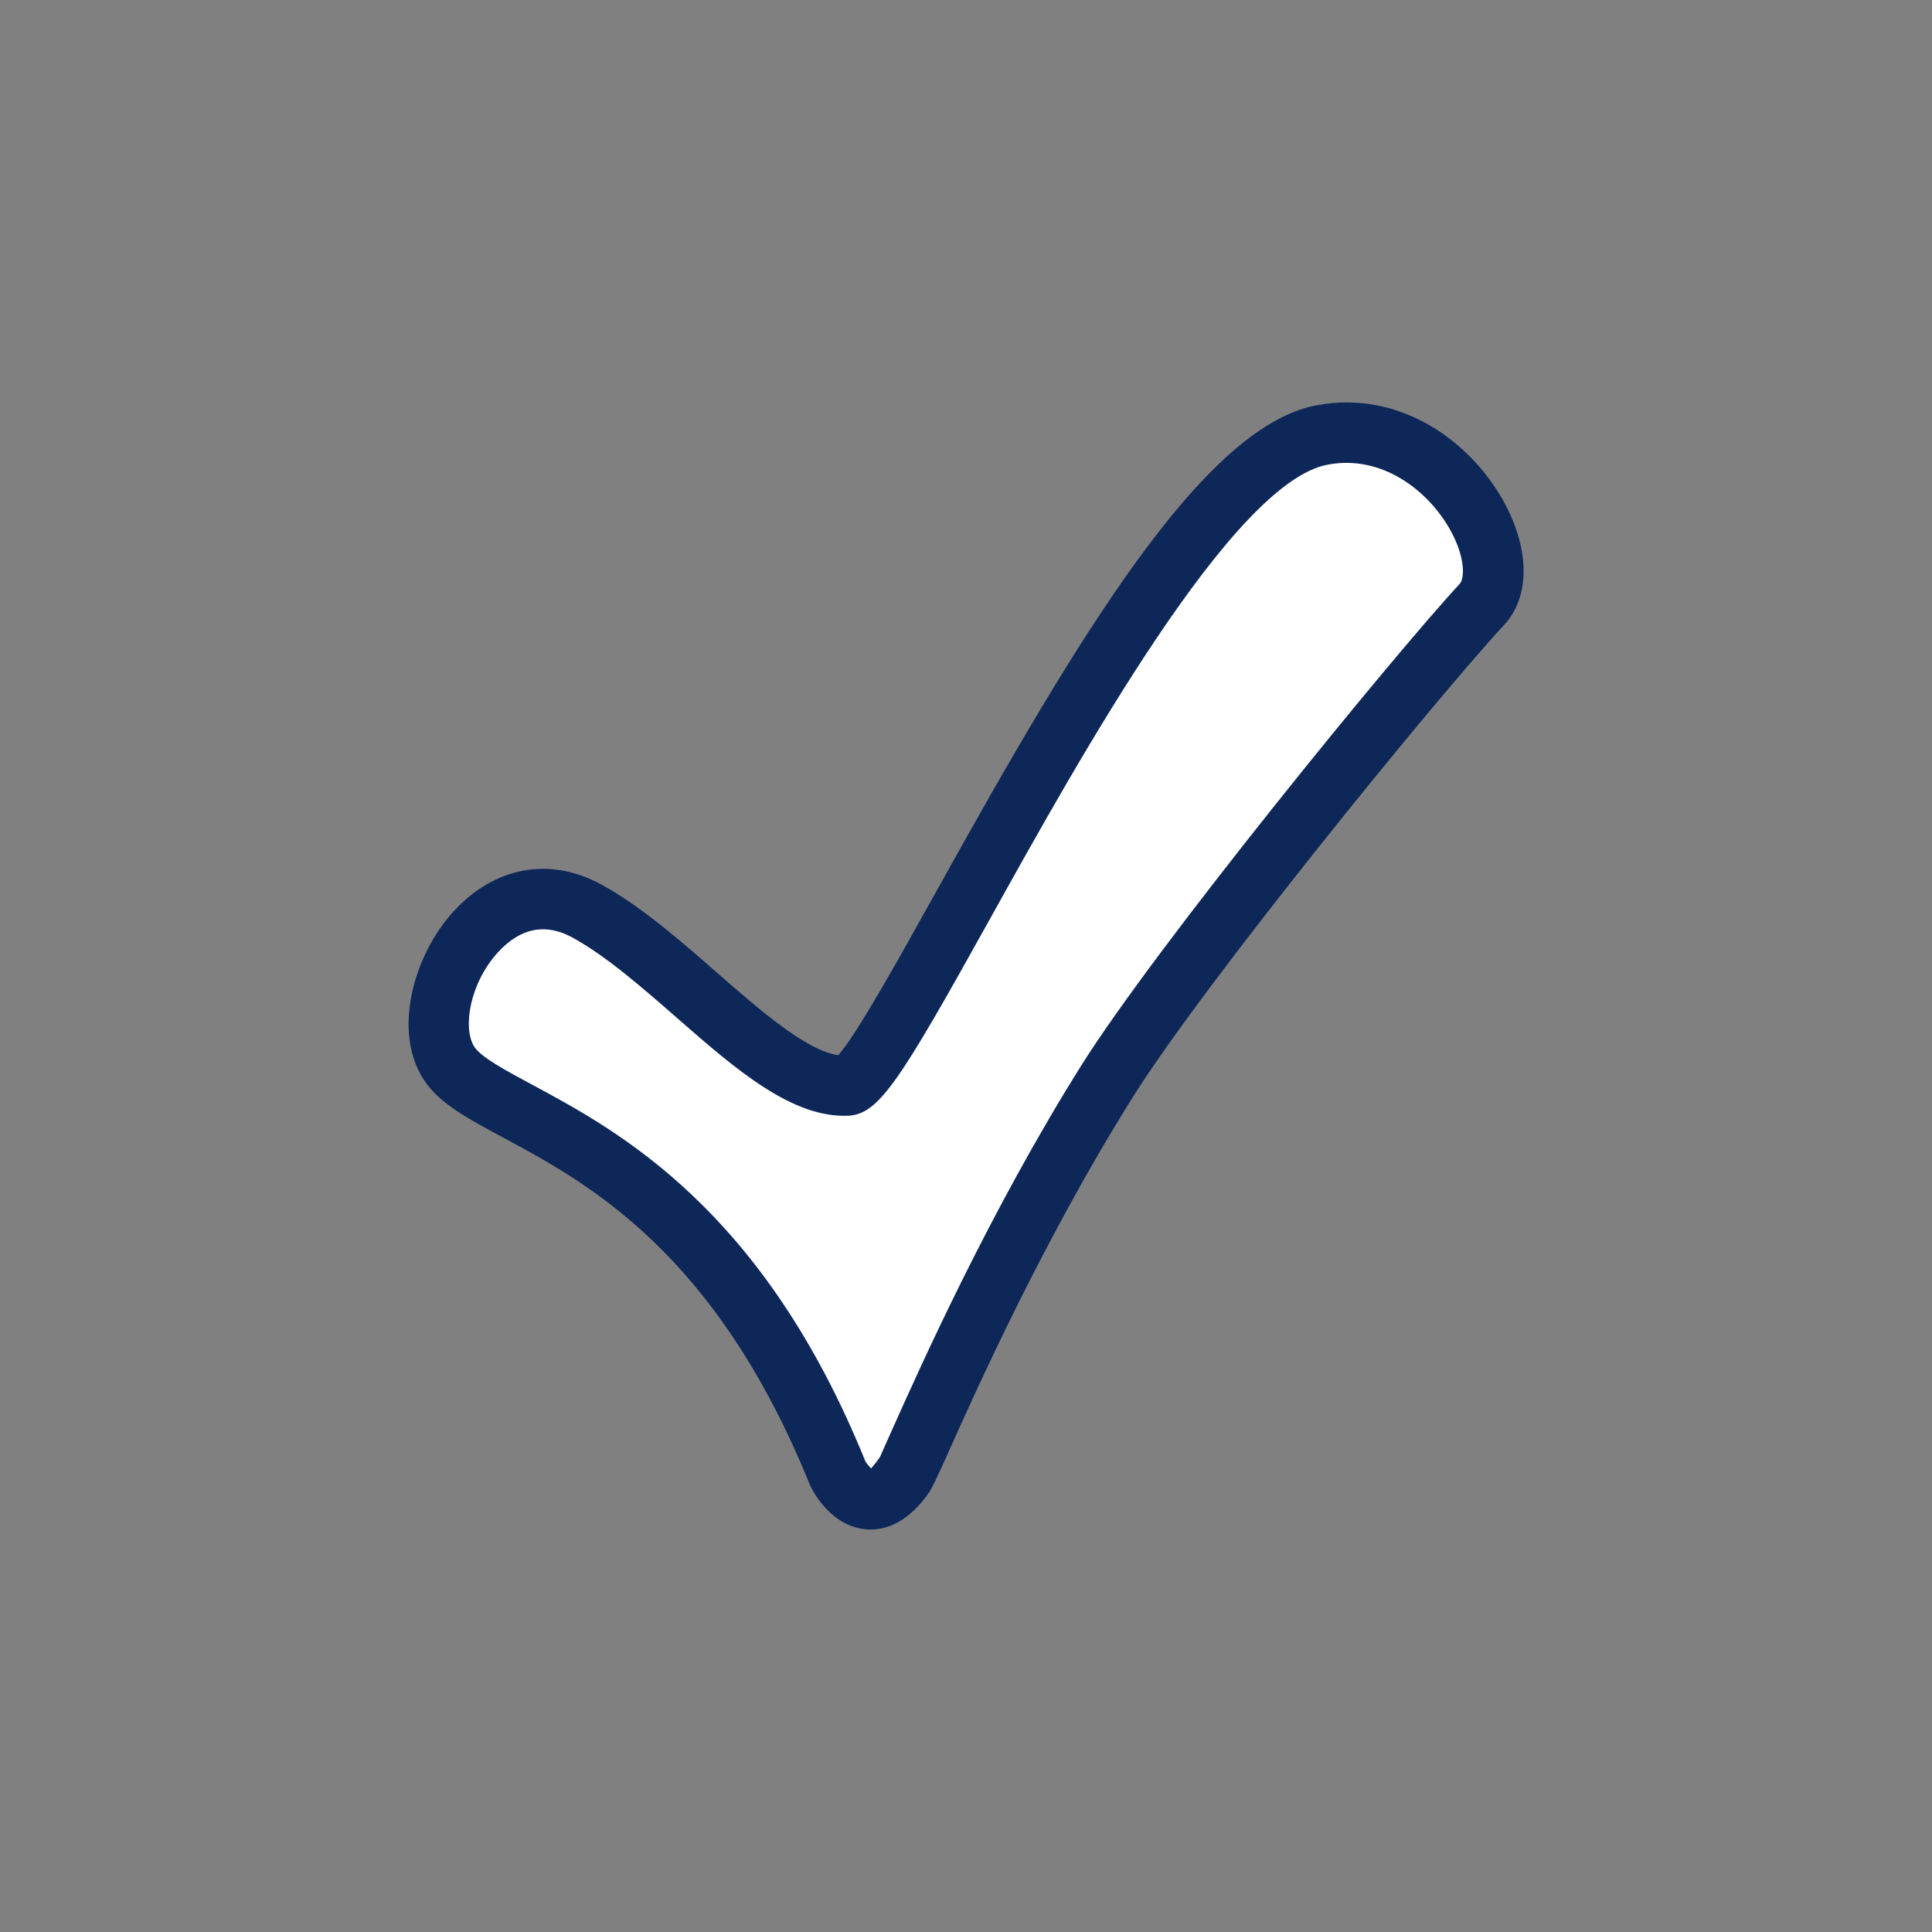
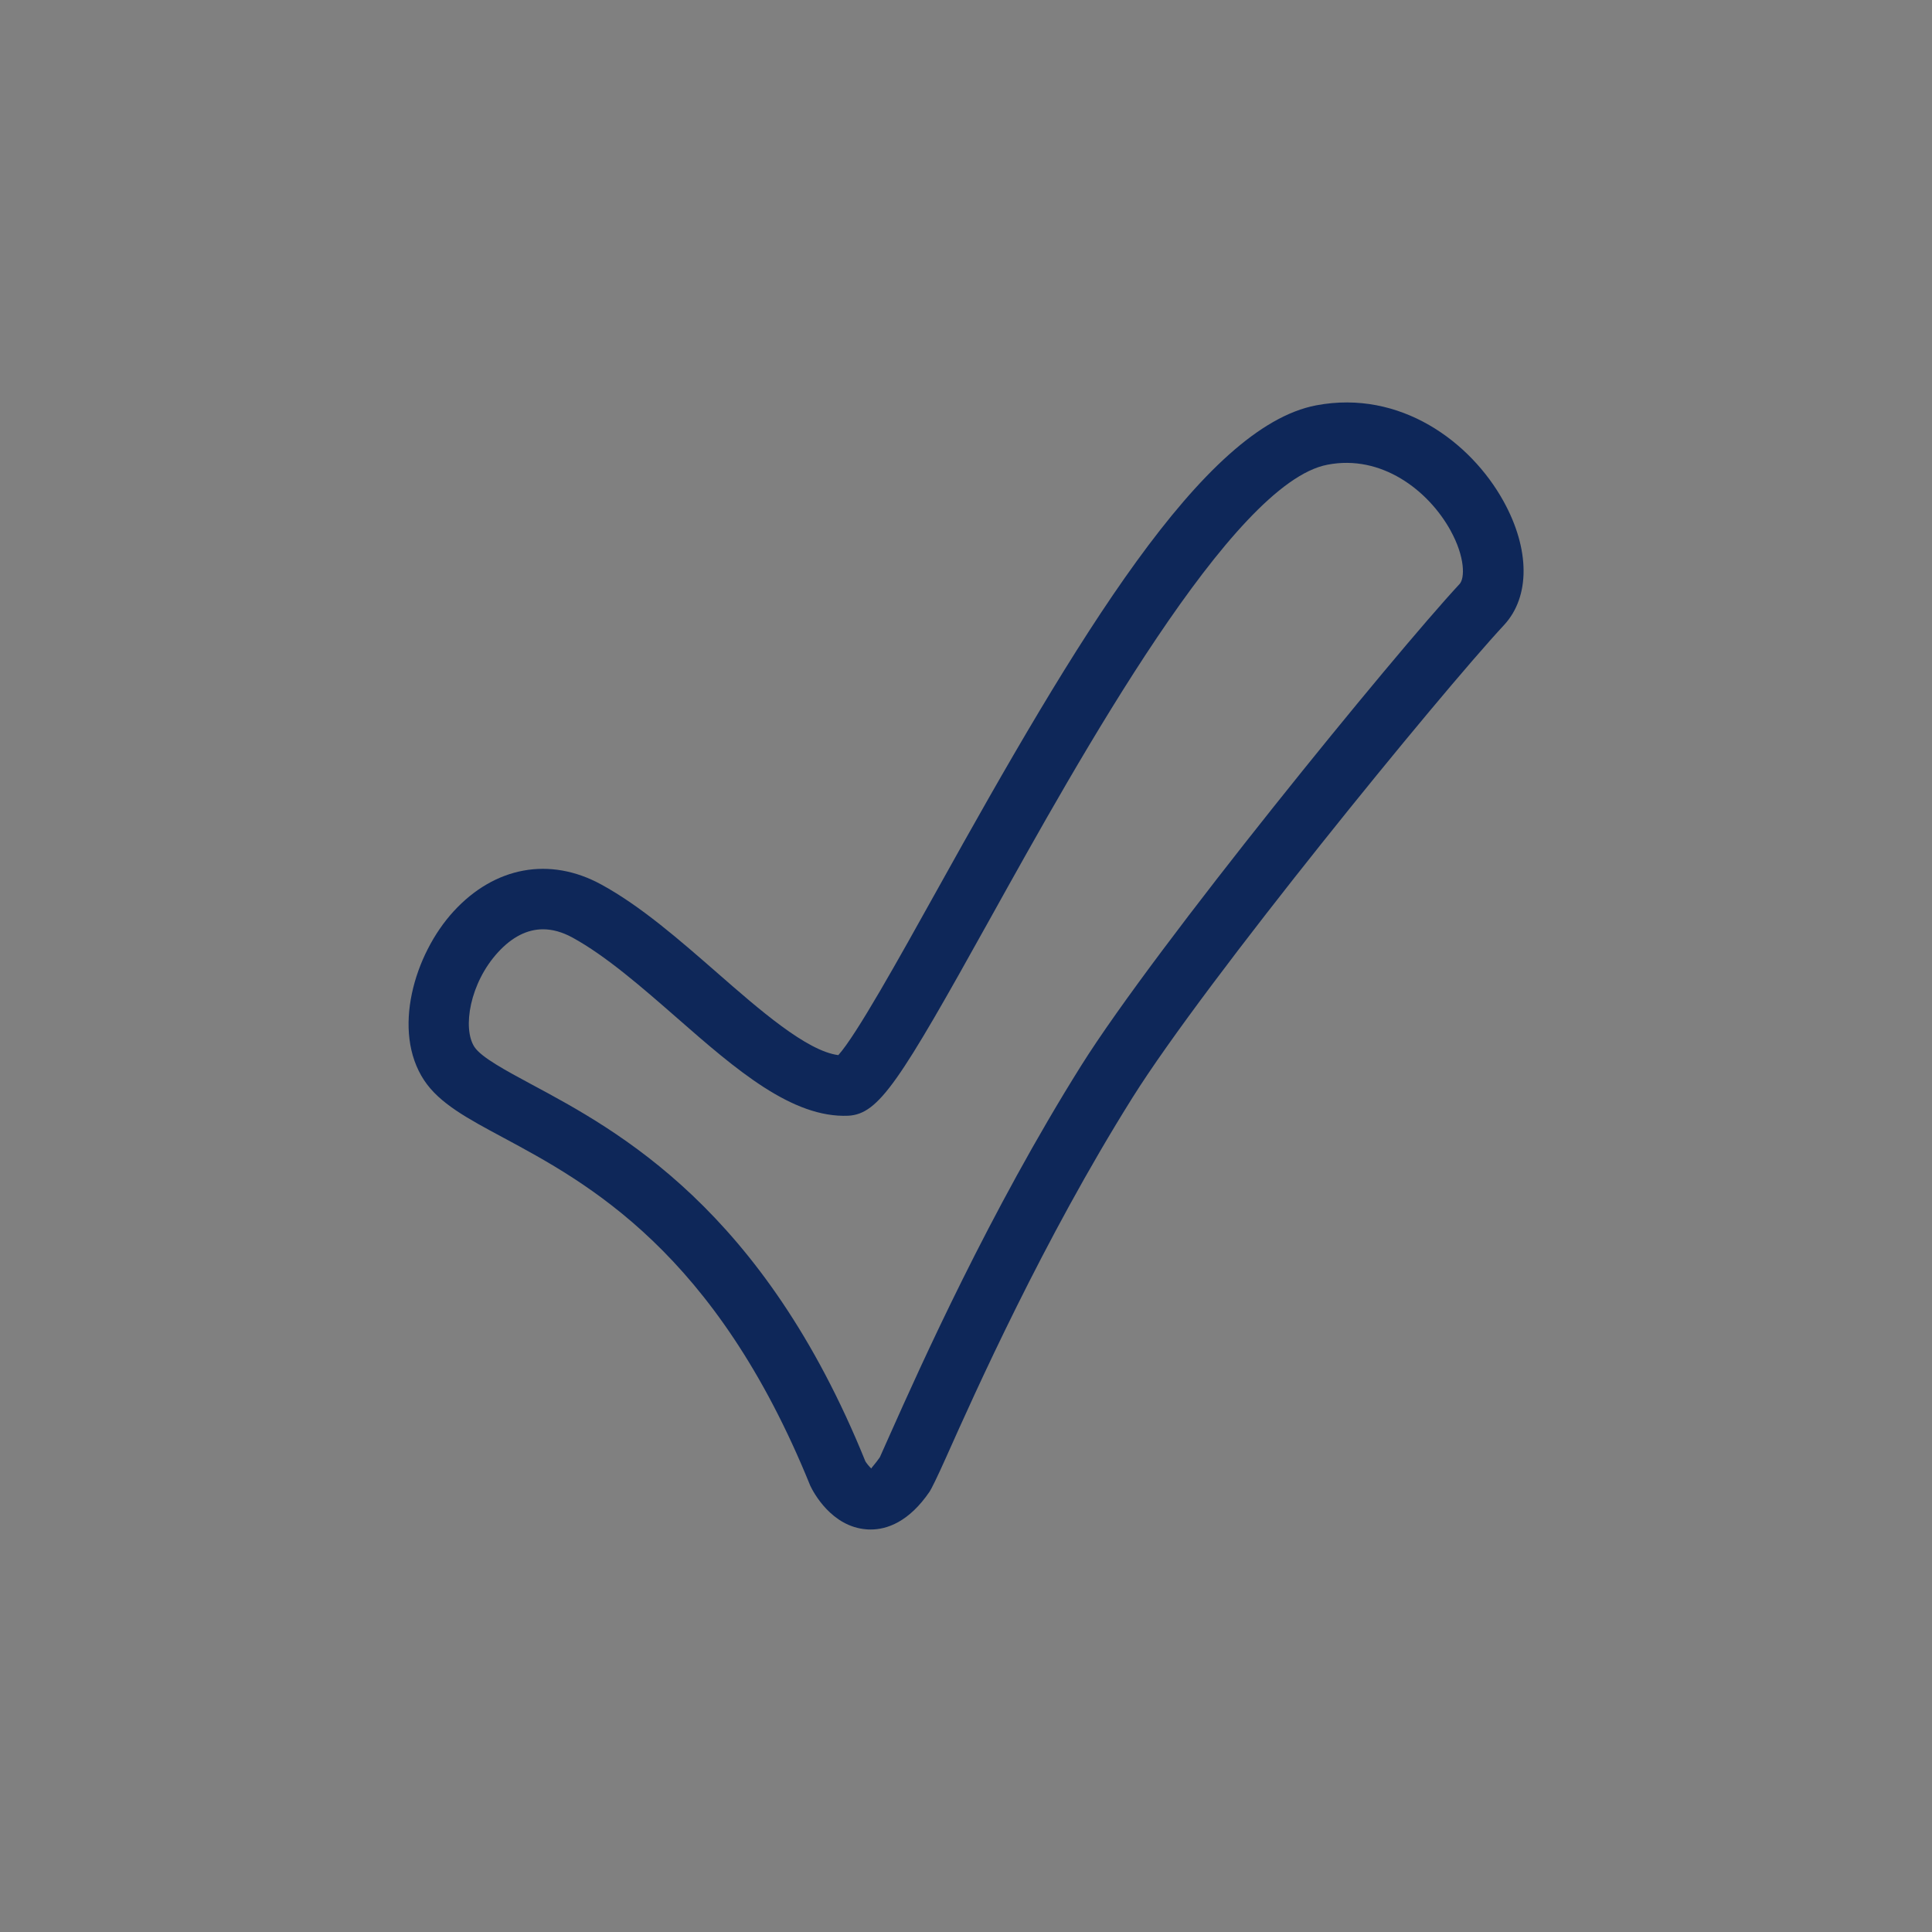
<svg xmlns="http://www.w3.org/2000/svg" id="Icons_Outline" viewBox="0 0 24 24">
  <rect x="0" y="0" width="24" height="24" fill="#808080" stroke="none" />
  <defs>
    <style>.cls-1{fill:#fff;}.cls-2{fill:#0e2759;}</style>
  </defs>
-   <path class="cls-1" d="M16.421,5.404c-2.094.397-5.319,8.047-5.902,8.081-.903.051-2.091-1.549-3.227-2.168-1.241-.677-2.205,1.147-1.709,1.896.496.75,3.133.909,4.821,5.08,0,0,.352.734.838.019.081-.114,1.083-2.602,2.508-4.875.929-1.481,3.87-5.078,4.66-5.929.535-.577-.513-2.384-1.988-2.104" />
  <path class="cls-2" d="M10.814,19c-.018,0-.034,0-.05-.002-.434-.033-.659-.458-.699-.543-1.178-2.908-2.767-3.76-3.817-4.325-.44-.236-.789-.423-.979-.71-.404-.61-.124-1.565.366-2.099.51-.556,1.195-.683,1.835-.333.491.268.971.688,1.435,1.093.525.459,1.116.976,1.509,1.026.223-.247.753-1.2,1.225-2.048,1.744-3.138,3.303-5.756,4.712-6.024,1.047-.198,1.919.456,2.325,1.189.331.597.334,1.187.009,1.539-.809.871-3.709,4.423-4.618,5.874-1.11,1.771-1.953,3.658-2.313,4.464-.111.249-.186.399-.205.427-.26.382-.535.472-.733.472ZM6.746,11.544c-.197,0-.384.095-.558.284-.352.382-.446.947-.294,1.178.086.13.389.292.708.464,1.077.578,2.878,1.545,4.148,4.683.012.021.047.065.073.089.009-.018.05-.057.107-.14.01-.022.06-.136.137-.307.366-.82,1.225-2.741,2.363-4.556.929-1.481,3.881-5.1,4.702-5.985.064-.069.072-.329-.114-.666-.275-.497-.857-.946-1.528-.815h0c-1.18.223-3.068,3.621-4.197,5.651-1.121,2.017-1.374,2.414-1.754,2.436-.696.031-1.392-.569-2.128-1.214-.434-.379-.882-.771-1.301-1-.125-.068-.247-.102-.365-.102Z" />
</svg>